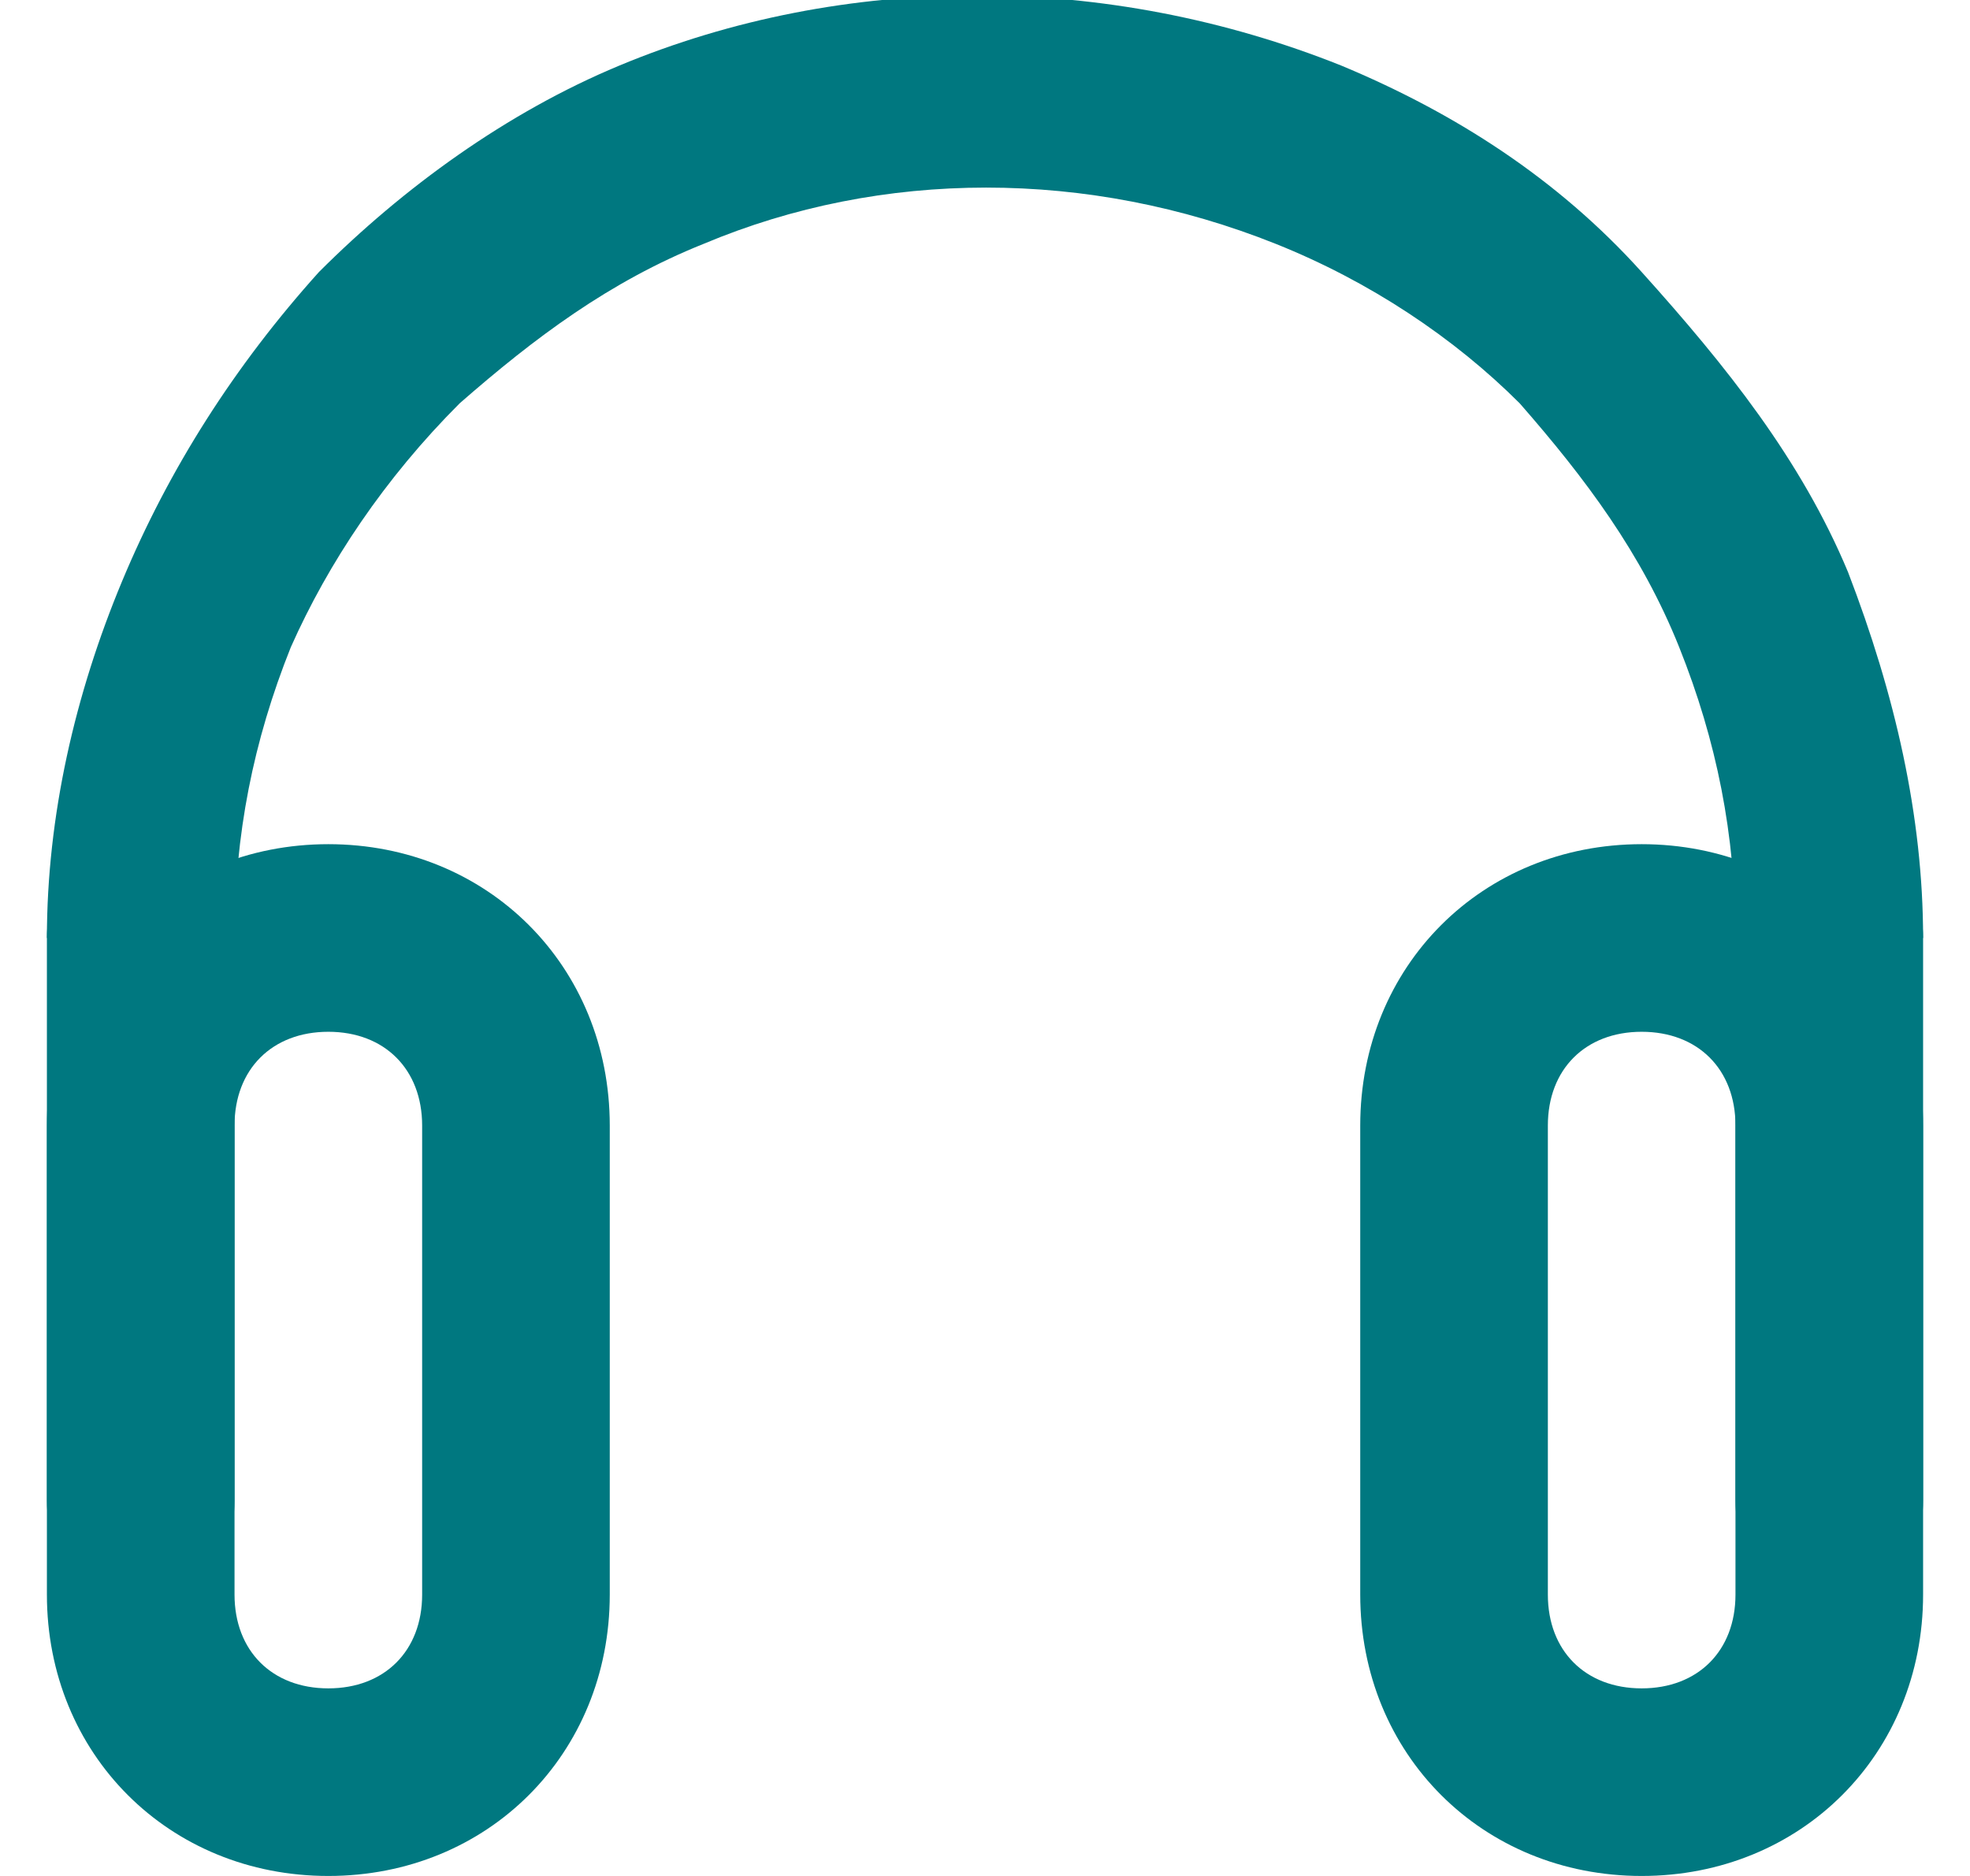
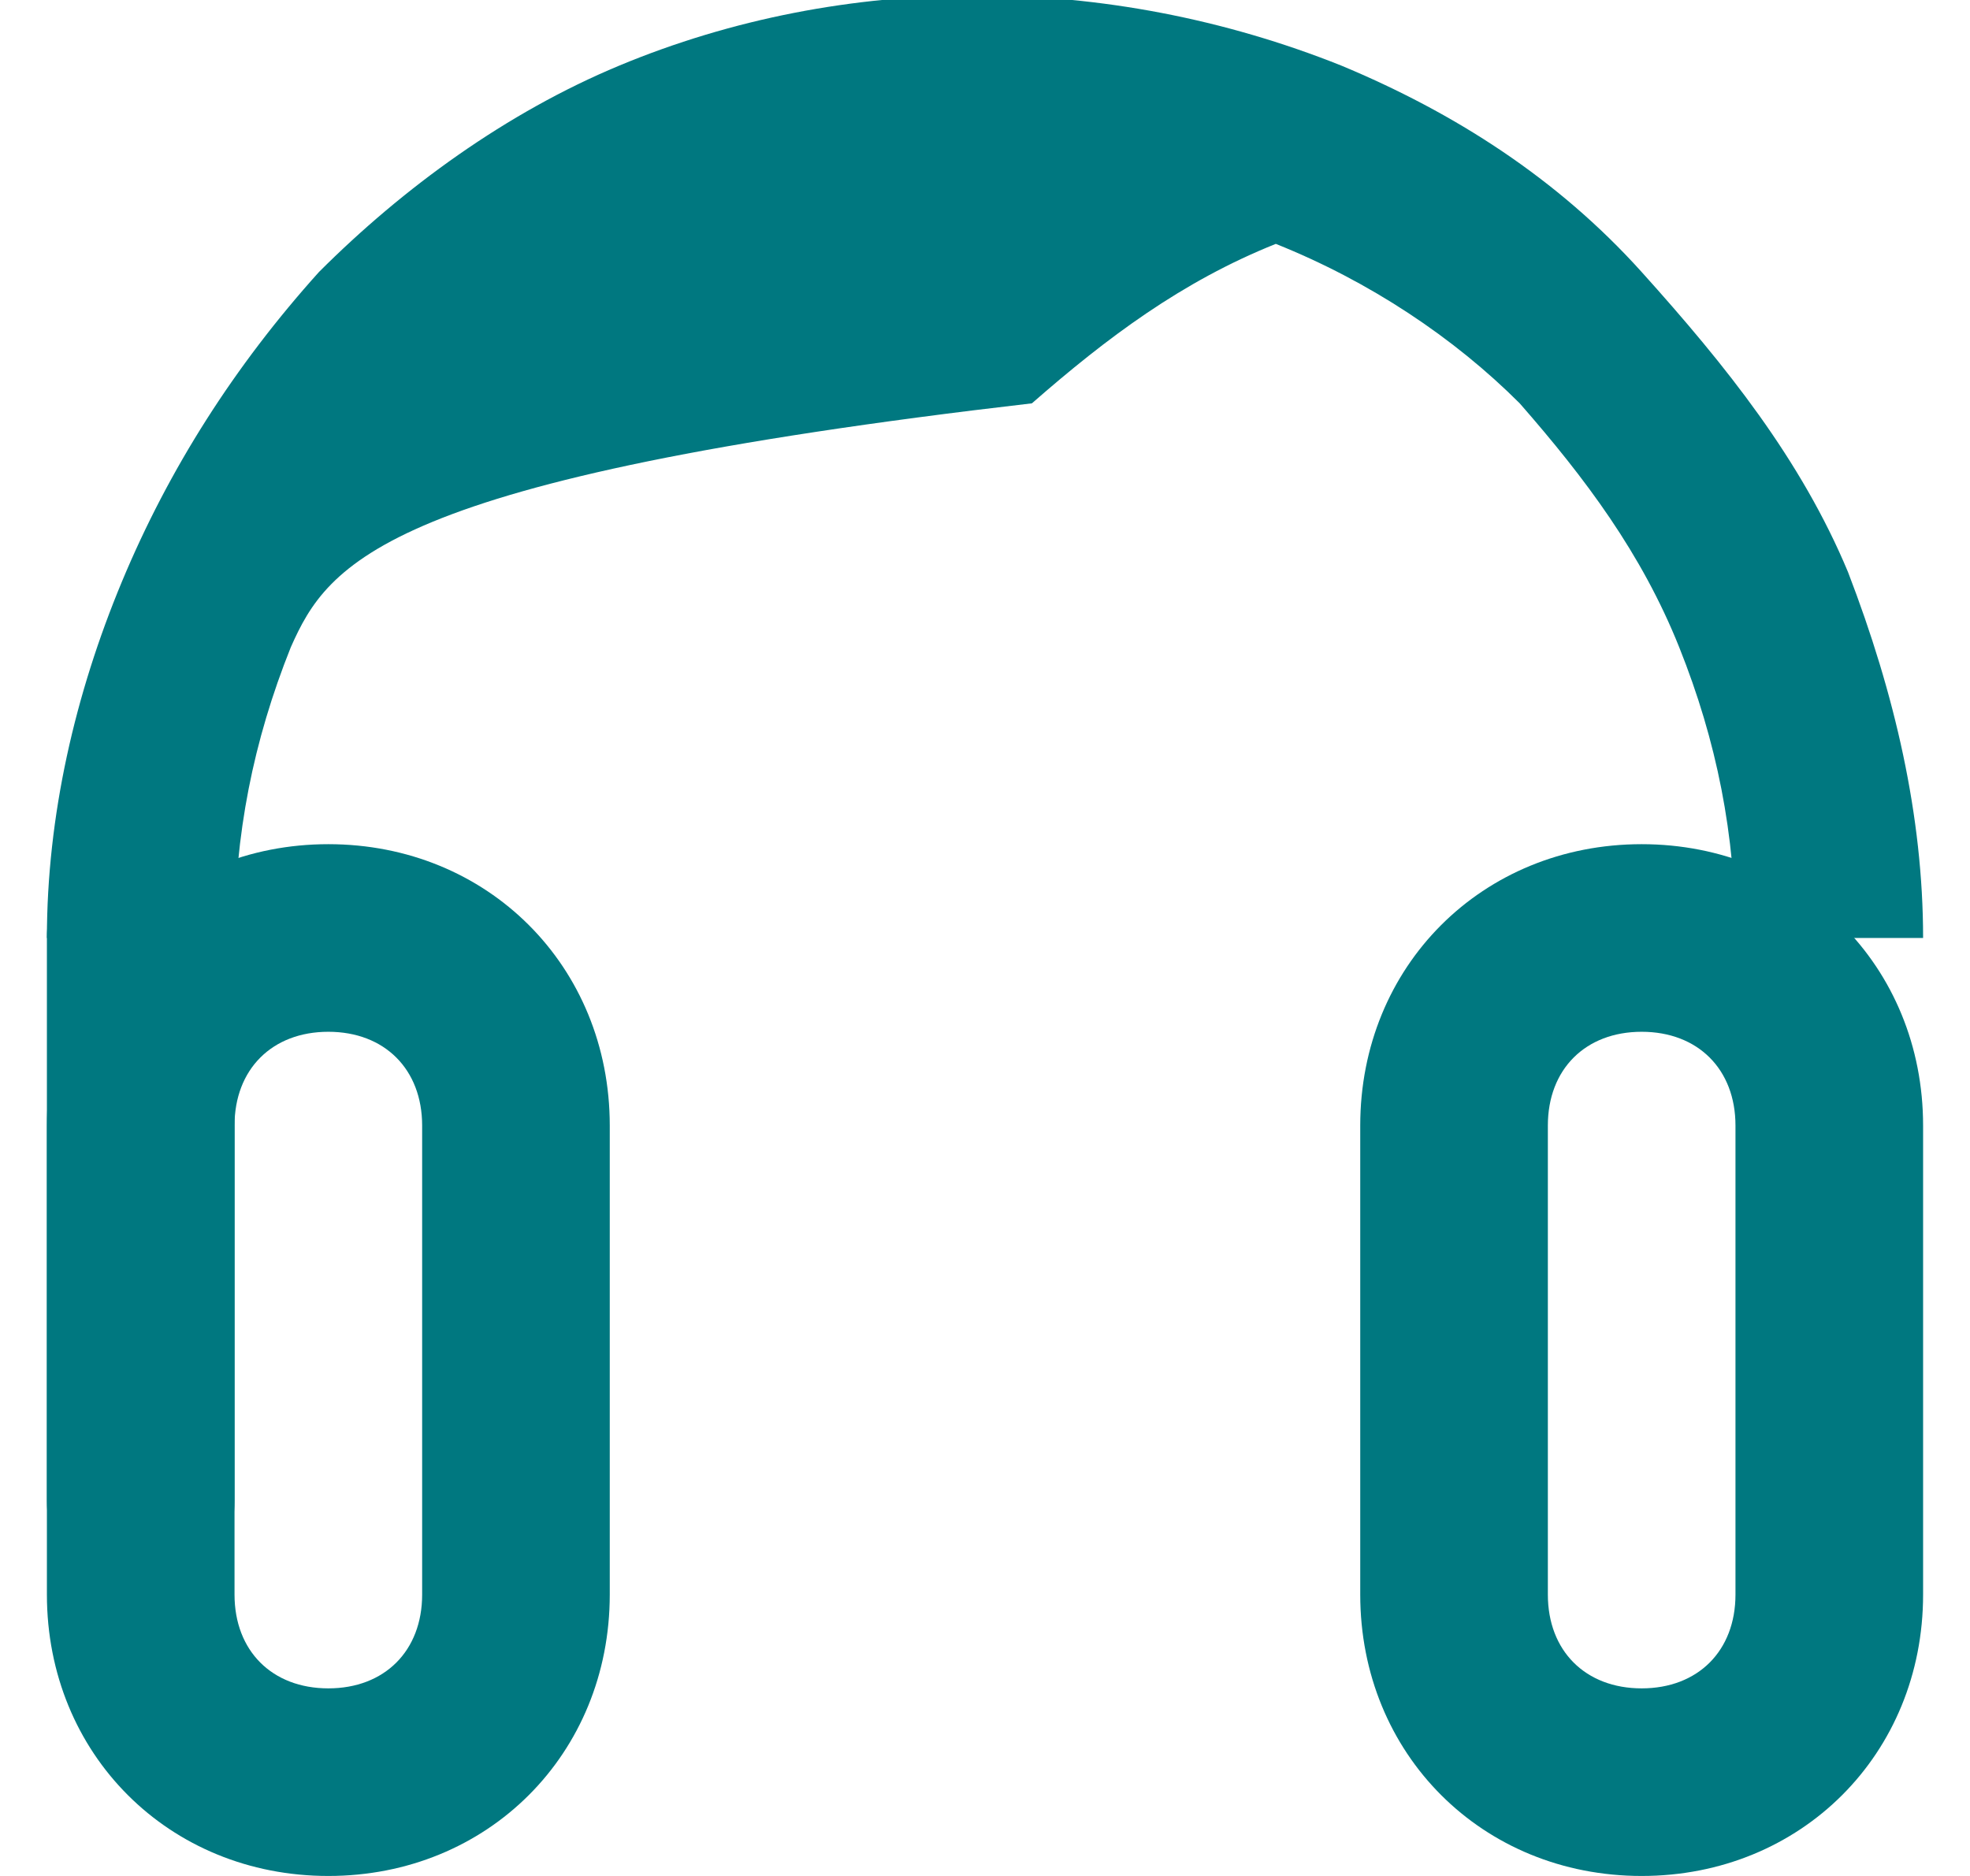
<svg xmlns="http://www.w3.org/2000/svg" version="1.1" id="Layer_1" x="0px" y="0px" viewBox="0 0 21 20" style="enable-background:new 0 0 21 20;" xml:space="preserve">
  <style type="text/css">
	.st0{fill:#007880;}
</style>
  <path class="st0" d="M1.5,17c-0.6,0-1-0.4-1-1v-6c0-0.6,0.4-1,1-1s1,0.4,1,1v6C2.5,16.6,2.1,17,1.5,17z" />
-   <path class="st0" d="M19.5,17c-0.6,0-1-0.4-1-1v-6c0-0.6,0.4-1,1-1s1,0.4,1,1v6C20.5,16.6,20.1,17,19.5,17z" />
  <path class="st0" d="M17.5,20c-1.7,0-3-1.3-3-3v-5c0-1.7,1.3-3,3-3s3,1.3,3,3v5C20.5,18.7,19.2,20,17.5,20z M17.5,11  c-0.6,0-1,0.4-1,1v5c0,0.6,0.4,1,1,1s1-0.4,1-1v-5C18.5,11.4,18.1,11,17.5,11z" />
  <path class="st0" d="M3.5,20c-1.7,0-3-1.3-3-3v-5c0-1.7,1.3-3,3-3s3,1.3,3,3v5C6.5,18.7,5.2,20,3.5,20z M3.5,11c-0.6,0-1,0.4-1,1v5  c0,0.6,0.4,1,1,1s1-0.4,1-1v-5C4.5,11.4,4.1,11,3.5,11z" />
-   <path class="st0" d="M20.5,10h-2c0-1.1-0.2-2.1-0.6-3.1c-0.4-1-1-1.8-1.7-2.6c-0.7-0.7-1.6-1.3-2.6-1.7c-2-0.8-4.2-0.8-6.1,0  c-1,0.4-1.8,1-2.6,1.7C4.1,5.1,3.5,6,3.1,6.9c-0.4,1-0.6,2-0.6,3.1h-2c0-1.3,0.3-2.6,0.8-3.8C1.8,5,2.5,3.9,3.4,2.9  c0.9-0.9,2-1.7,3.2-2.2c2.4-1,5.2-1,7.7,0c1.2,0.5,2.3,1.2,3.2,2.2s1.7,2,2.2,3.2C20.2,7.4,20.5,8.7,20.5,10z" />
+   <path class="st0" d="M20.5,10h-2c0-1.1-0.2-2.1-0.6-3.1c-0.4-1-1-1.8-1.7-2.6c-0.7-0.7-1.6-1.3-2.6-1.7c-1,0.4-1.8,1-2.6,1.7C4.1,5.1,3.5,6,3.1,6.9c-0.4,1-0.6,2-0.6,3.1h-2c0-1.3,0.3-2.6,0.8-3.8C1.8,5,2.5,3.9,3.4,2.9  c0.9-0.9,2-1.7,3.2-2.2c2.4-1,5.2-1,7.7,0c1.2,0.5,2.3,1.2,3.2,2.2s1.7,2,2.2,3.2C20.2,7.4,20.5,8.7,20.5,10z" />
</svg>